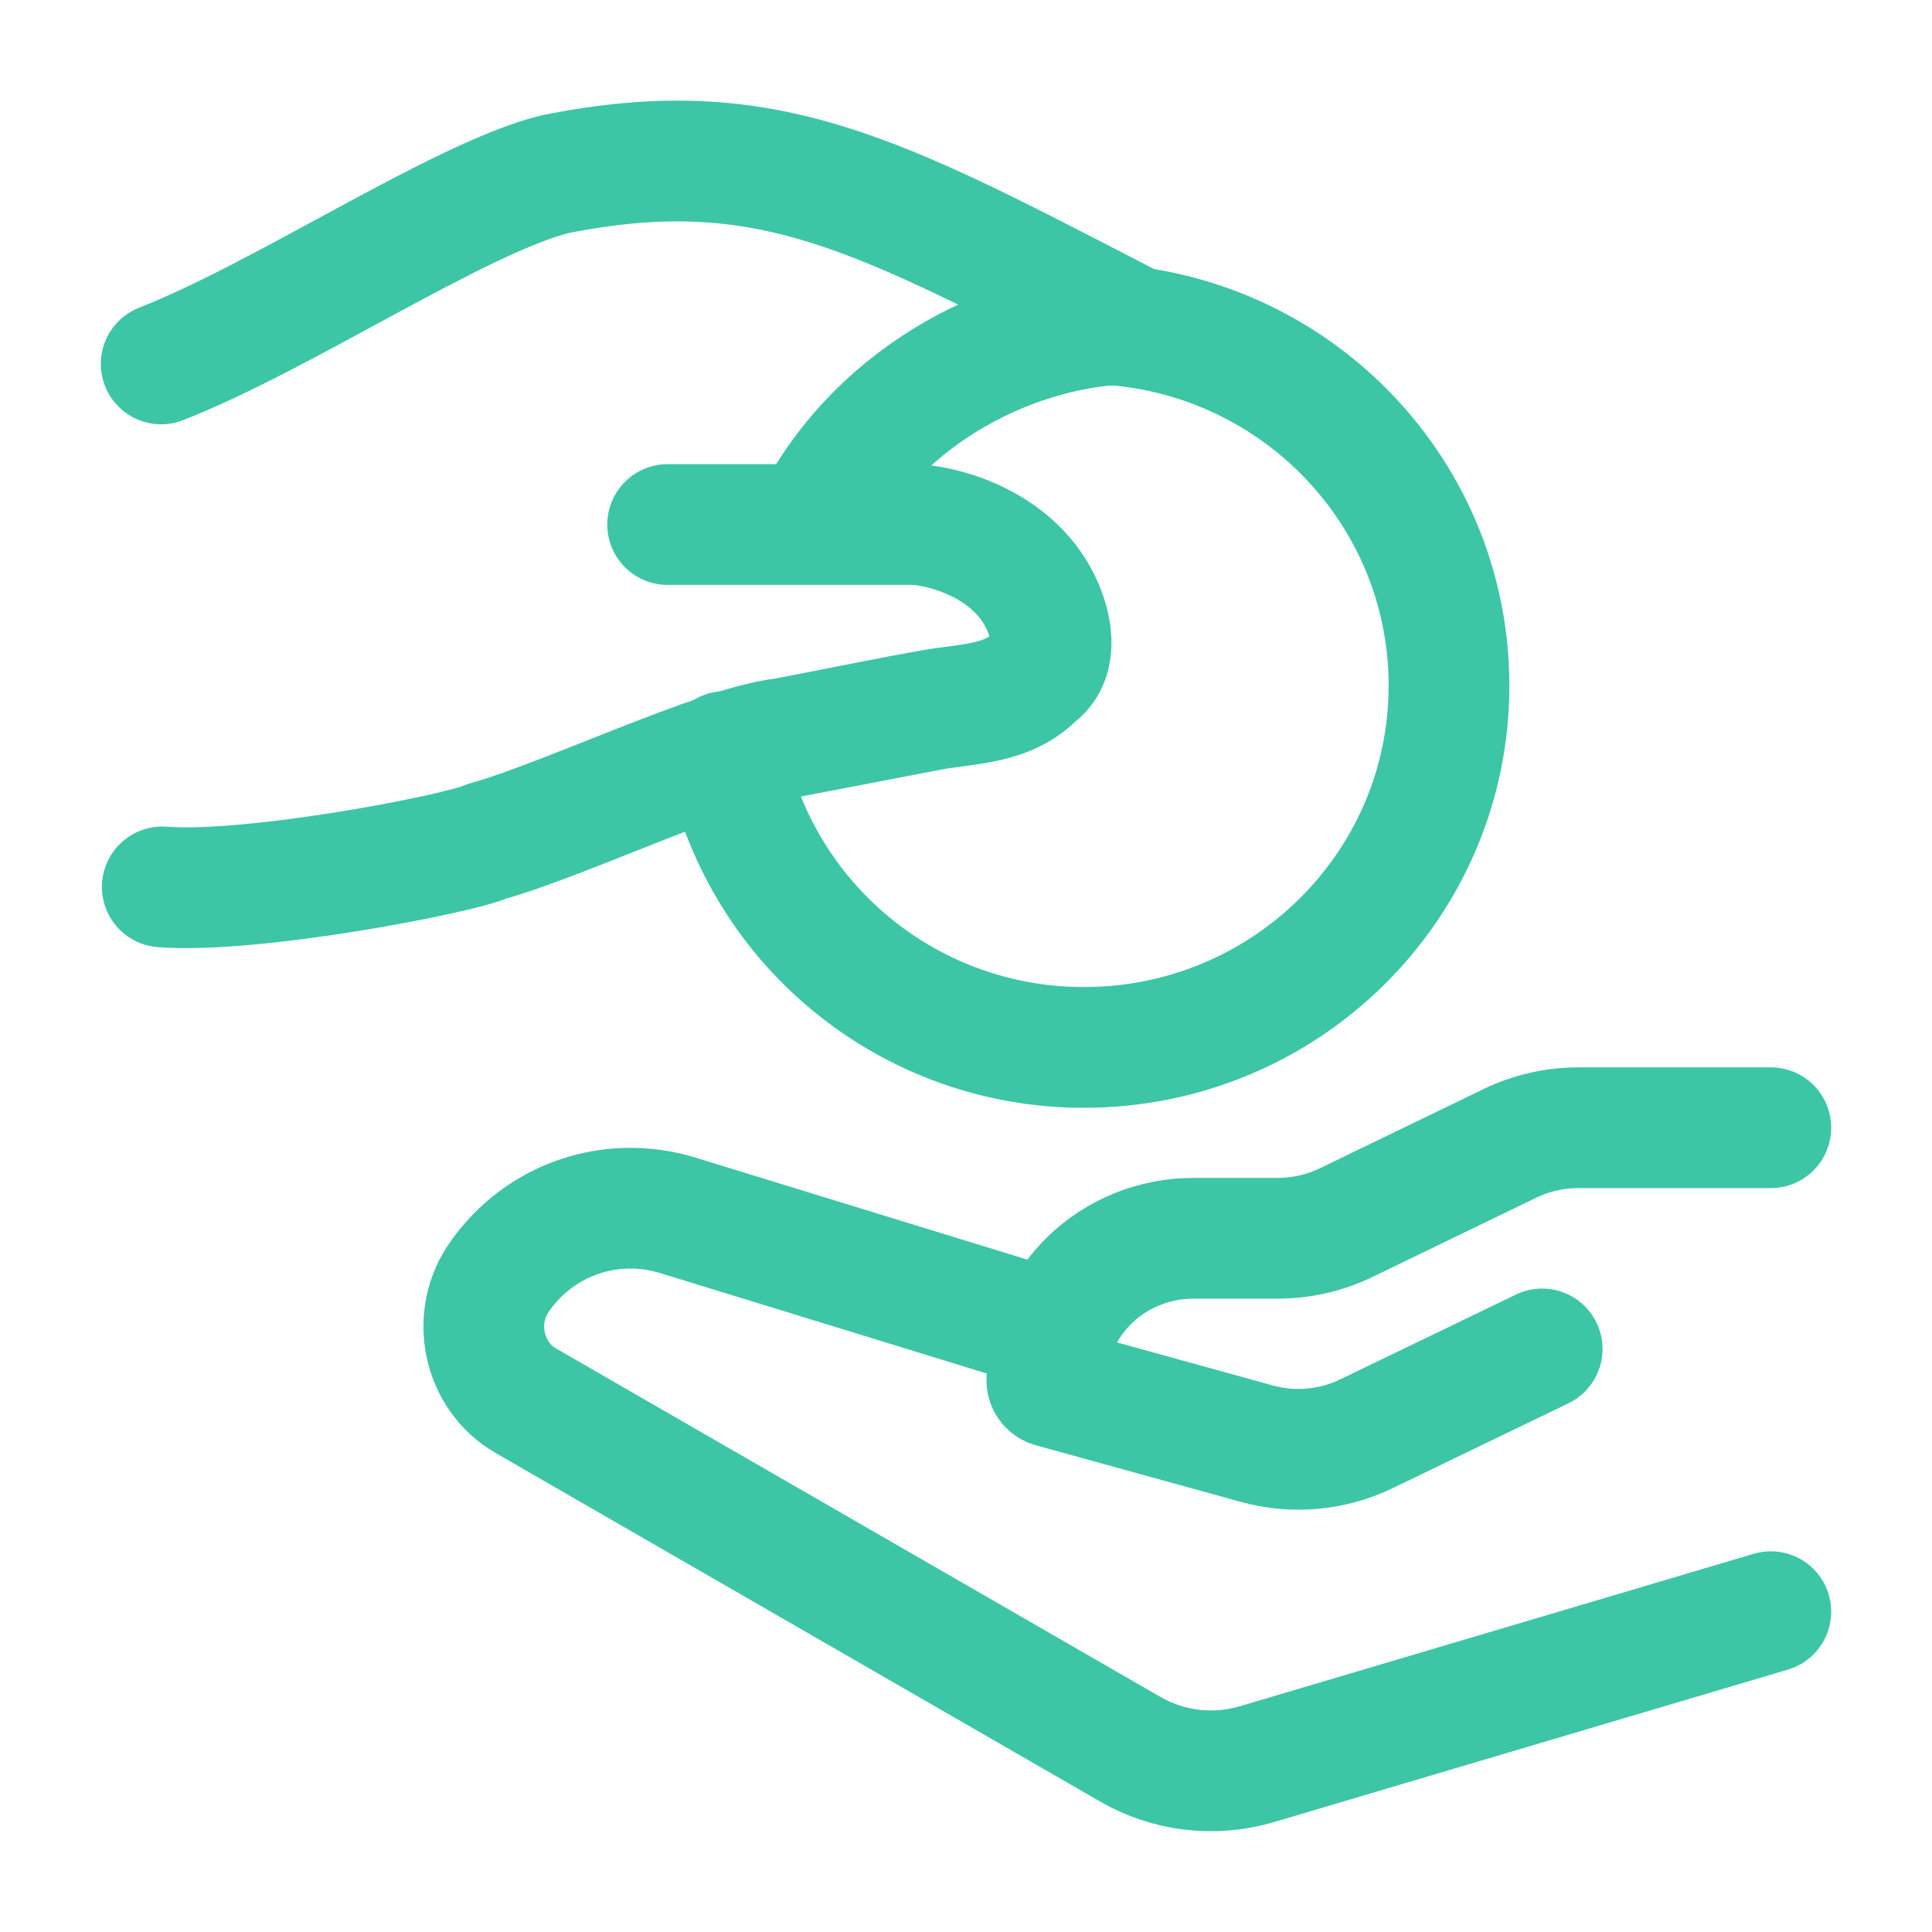
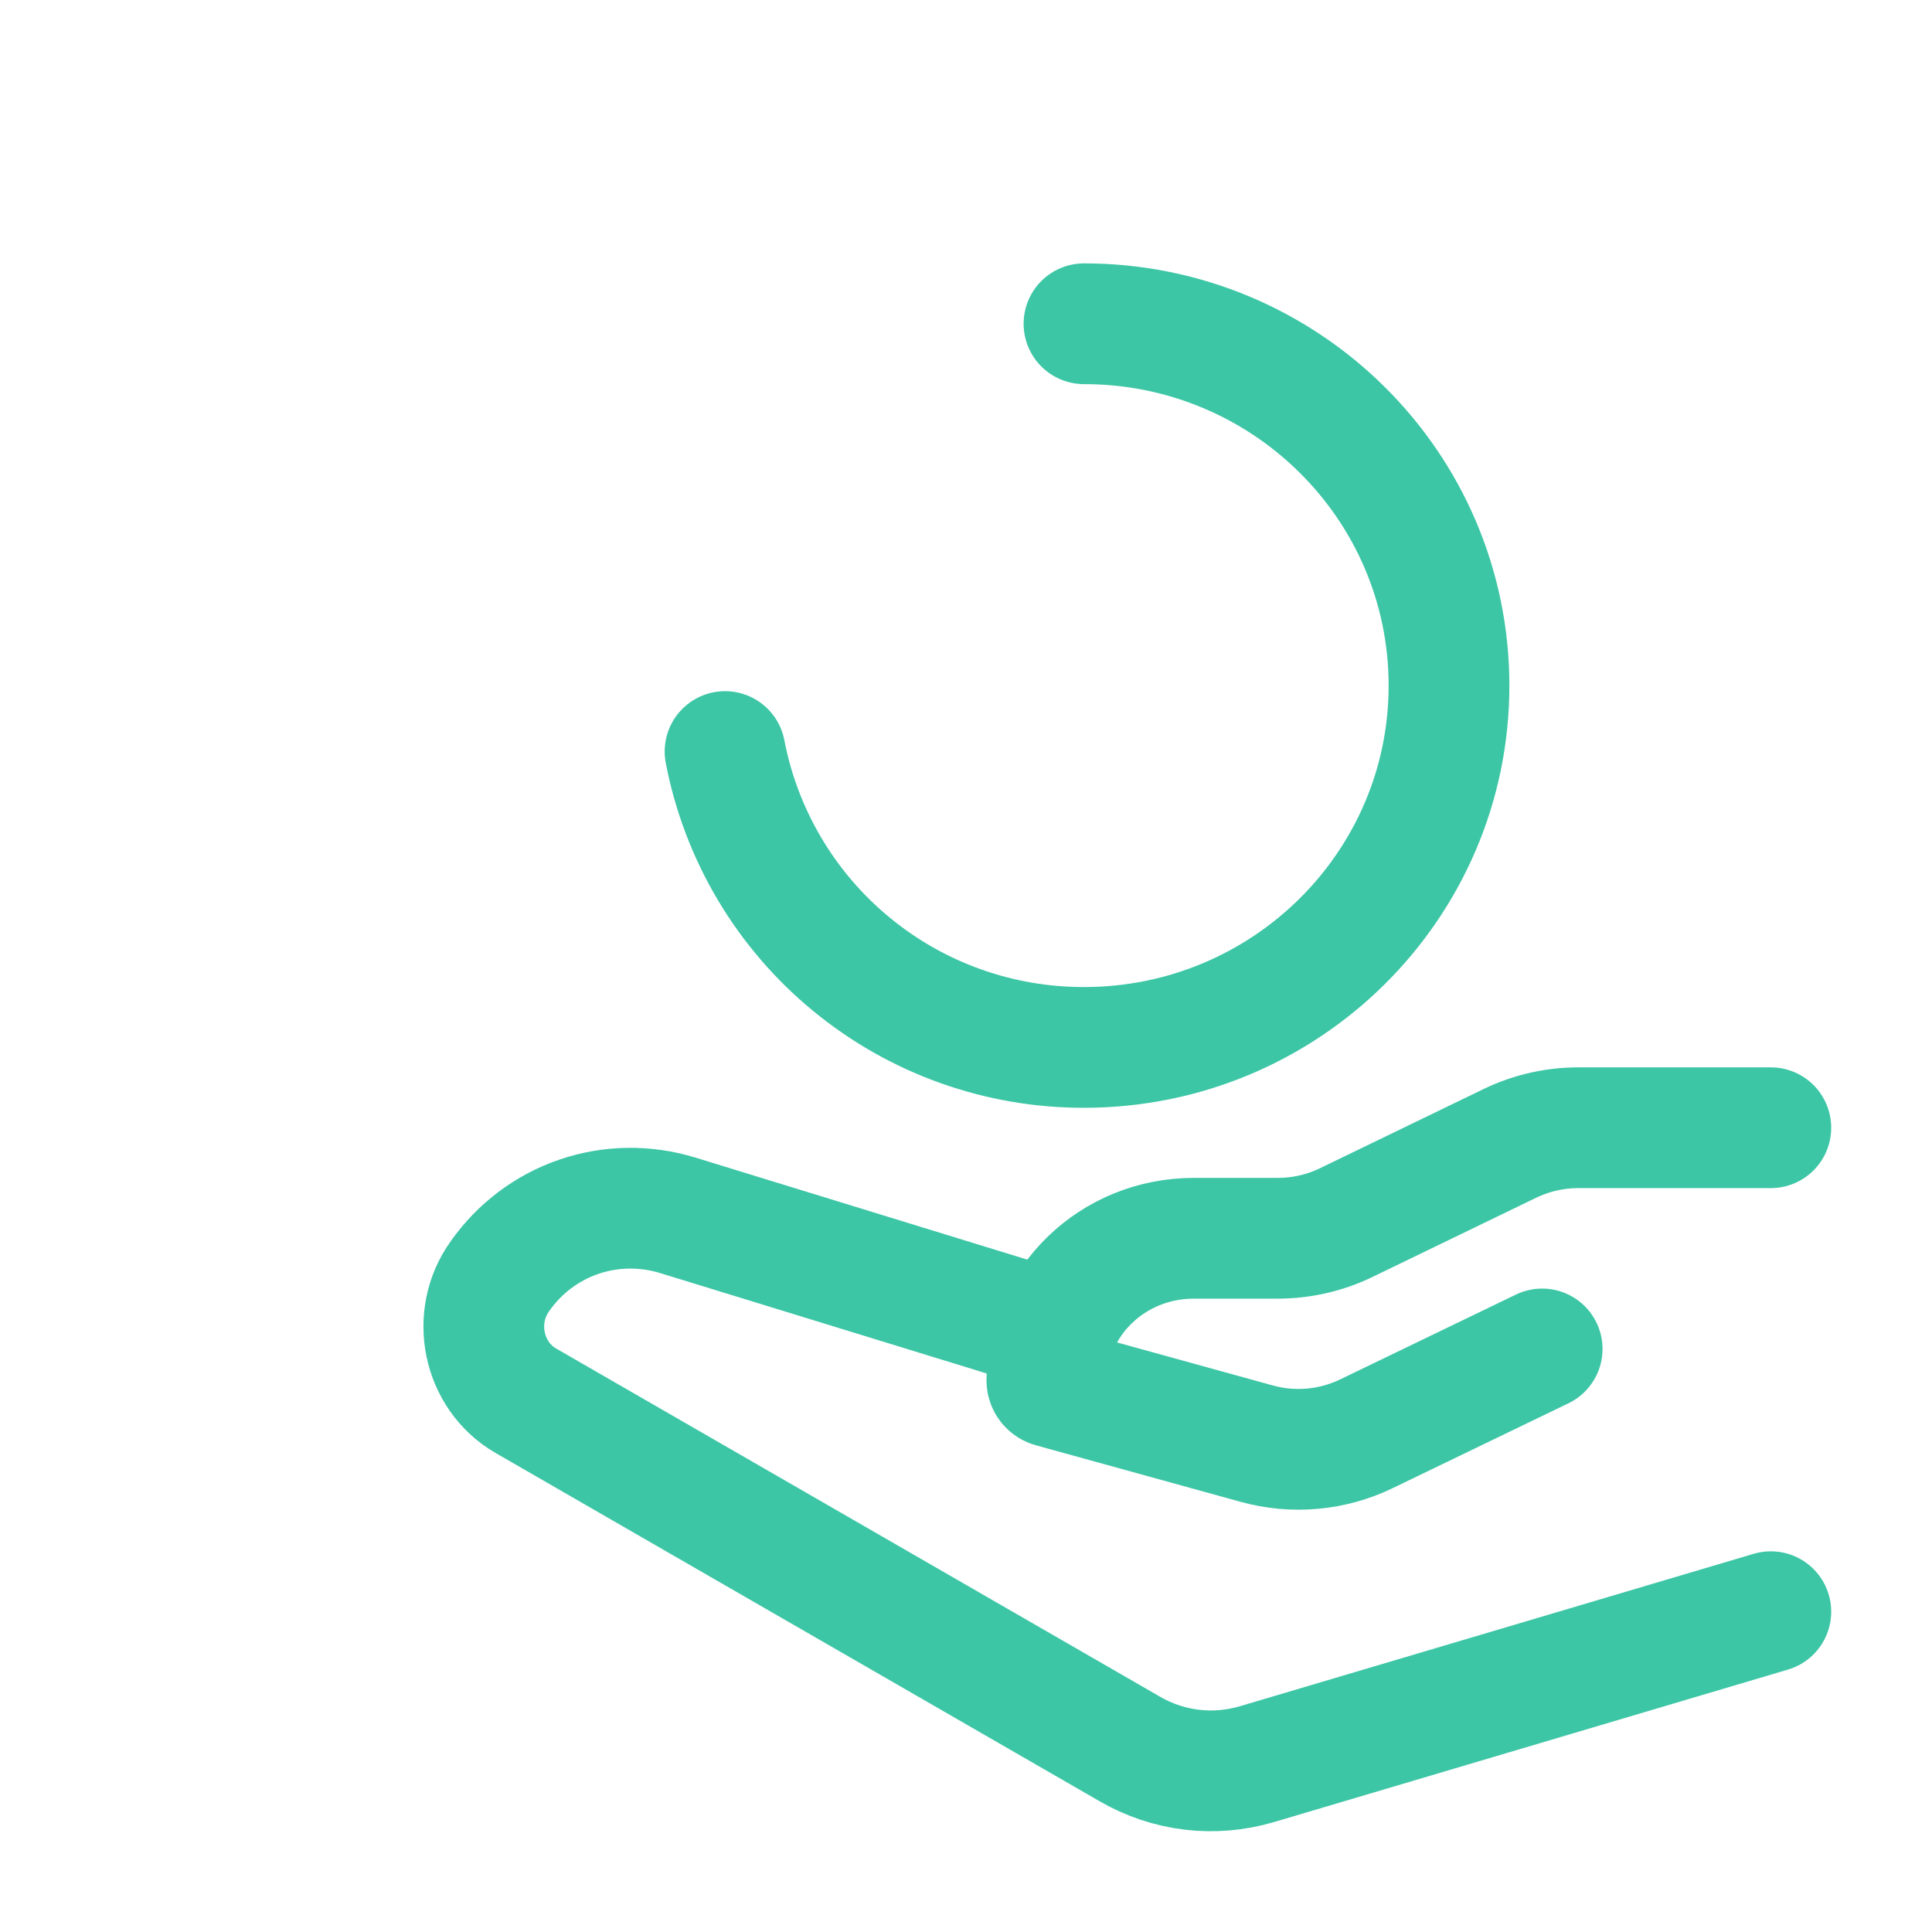
<svg xmlns="http://www.w3.org/2000/svg" width="14" height="14" viewBox="0 0 14 14" fill="none">
  <path d="M7.855 2.346C9.316 2.346 10.5 3.52 10.5 4.968C10.5 6.416 9.316 7.59 7.855 7.59C7.24 7.591 6.643 7.378 6.168 6.986C5.693 6.595 5.37 6.05 5.254 5.446M12.832 8.172H11.436C11.265 8.172 11.096 8.211 10.942 8.285L9.752 8.861C9.598 8.935 9.429 8.973 9.258 8.973H8.65C8.062 8.973 7.586 9.434 7.586 10.003C7.586 10.026 7.601 10.046 7.625 10.052L9.106 10.461C9.371 10.535 9.656 10.509 9.903 10.389L11.175 9.775M7.586 9.629L4.909 8.806C4.676 8.735 4.426 8.738 4.195 8.817C3.964 8.896 3.765 9.046 3.624 9.246C3.409 9.543 3.497 9.969 3.81 10.15L8.191 12.676C8.328 12.755 8.479 12.805 8.636 12.824C8.793 12.843 8.952 12.829 9.104 12.785L12.832 11.679" stroke="#3CC6A5" stroke-width="0.875" stroke-linecap="round" stroke-linejoin="round" />
-   <path d="M1.168 2.637C2.059 2.288 3.326 1.437 4.019 1.263C5.555 0.954 6.361 1.409 8.179 2.347C7.414 2.363 6.385 2.801 5.879 3.801M5.879 3.801H4.838M5.879 3.801H6.642C6.872 3.819 7.367 3.957 7.558 4.401C7.633 4.579 7.656 4.79 7.505 4.898C7.303 5.106 7.012 5.098 6.754 5.144M6.754 5.144C6.458 5.196 6.173 5.255 5.875 5.313M6.754 5.144L5.875 5.313M5.875 5.313L5.675 5.351C5.21 5.403 4.077 5.945 3.526 6.097C3.338 6.186 1.832 6.478 1.176 6.427" stroke="#3CC6A5" stroke-width="0.875" stroke-linecap="round" stroke-linejoin="round" />
</svg>